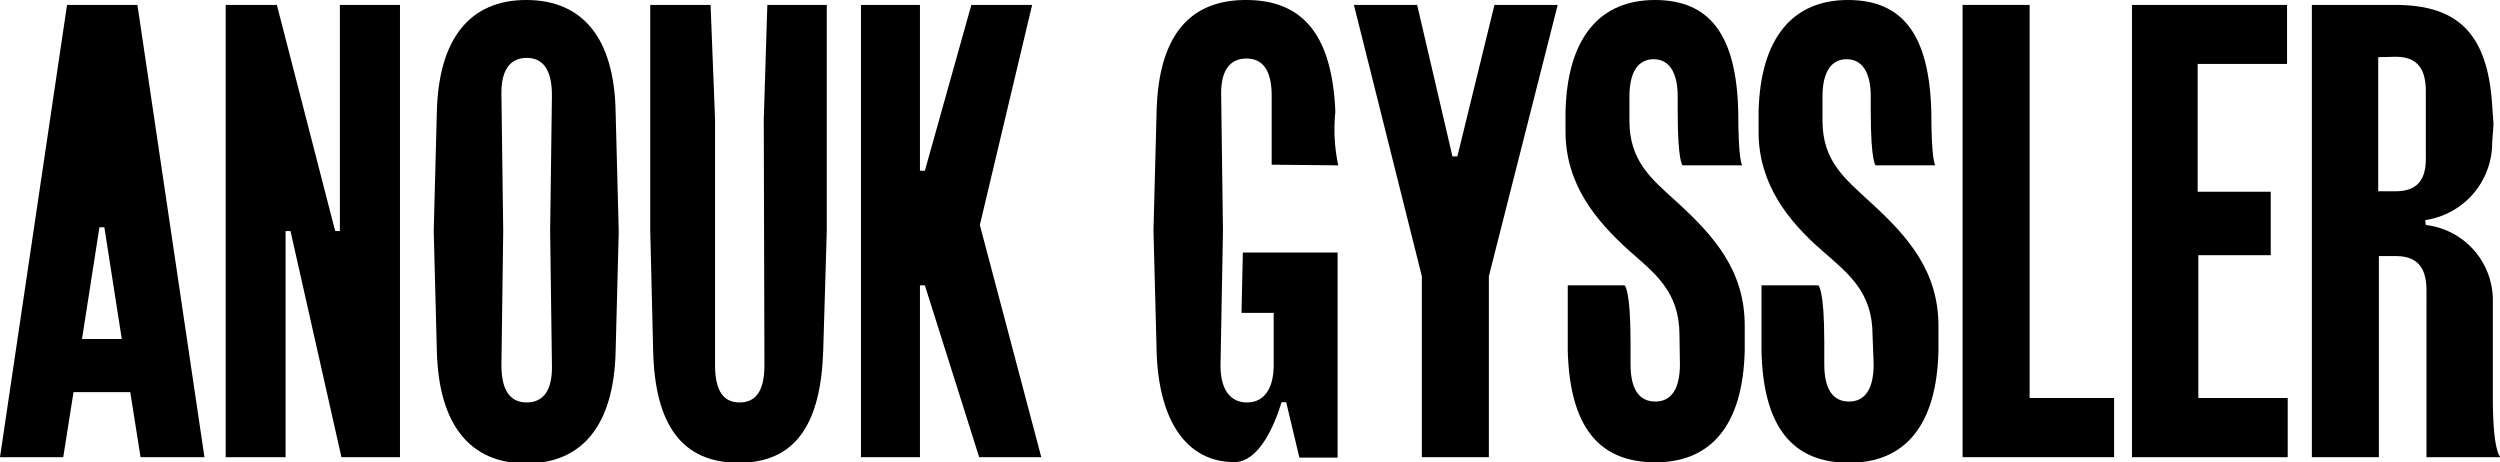
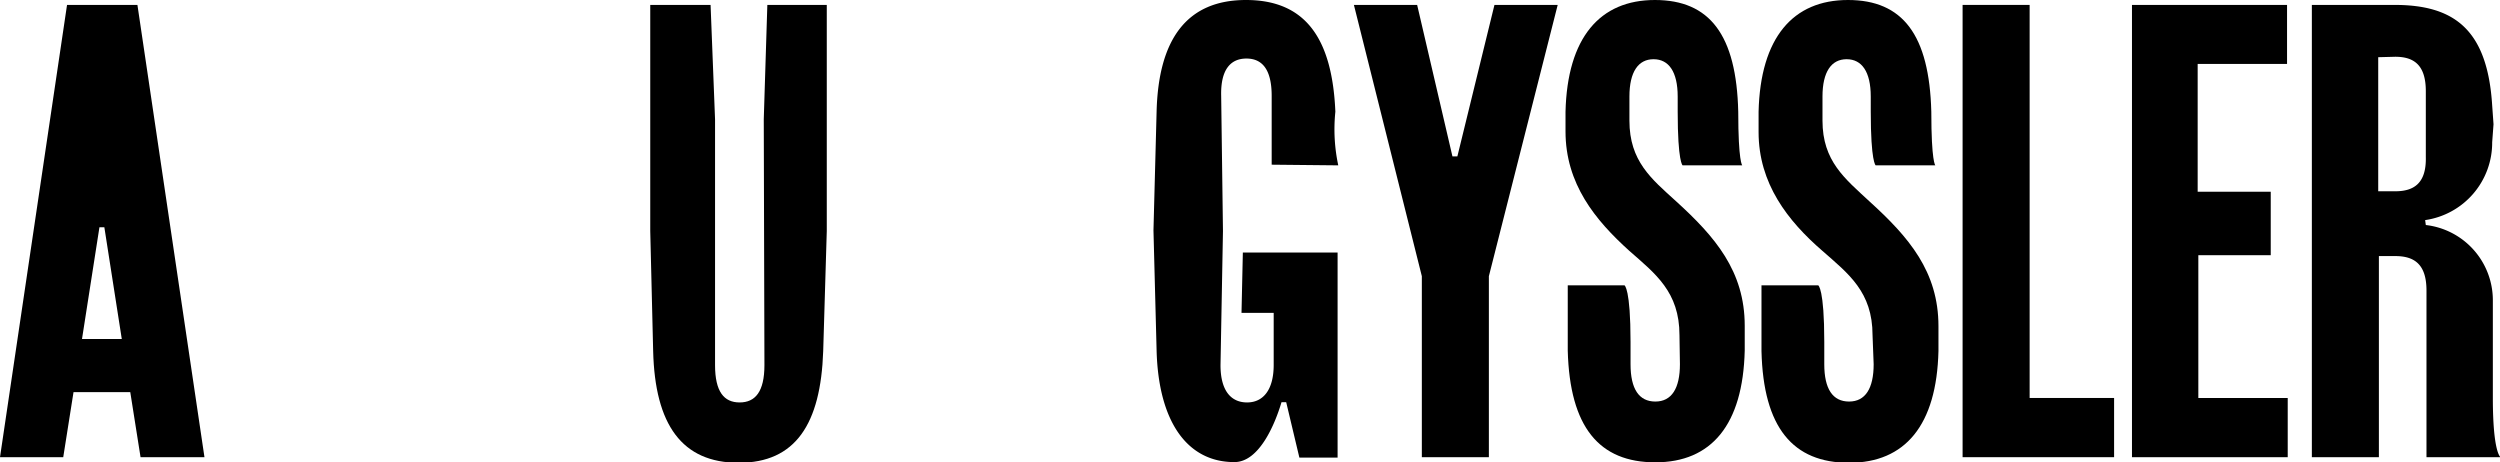
<svg xmlns="http://www.w3.org/2000/svg" width="111.88" height="20.68" viewBox="0 0 111.88 20.68">
  <defs>
    <style>
      .cls-1 {
        fill: none;
      }
    </style>
  </defs>
  <g id="Ebene_2" data-name="Ebene 2">
    <g id="Ebene_1-2" data-name="Ebene 1">
      <g>
        <g>
          <path d="M3.29,17.55l-.46,2.91H0L3,.22H6.15l3,20.24H6.29l-.46-2.91Zm.38-2.38H5.45l-.78-5H4.45Z" />
-           <path d="M10.1.22h2.29L15,10.34h.21V.22H17.9V20.46H15.28L13,10.34h-.22V20.46H10.1Z" />
-           <path d="M19.55,15.71l-.14-5.37L19.55,5c.08-3.27,1.48-5,4-5s3.94,1.7,4,5l.14,5.37-.14,5.37c-.08,3.27-1.48,5-4,5S19.63,19,19.55,15.71ZM22.44,4.26l.08,6.08-.08,6c0,1.19.43,1.67,1.13,1.67s1.16-.48,1.13-1.67l-.08-6,.08-6.08c0-1.18-.43-1.67-1.13-1.67S22.41,3.08,22.44,4.26Z" />
          <path d="M34.18,5.34,34.34.22H37V10.34l-.16,5.37c-.11,3.27-1.24,5-3.78,5s-3.75-1.7-3.83-5l-.13-5.37,0-10.12H31.8L32,5.34v11c0,1.19.4,1.67,1.1,1.67s1.11-.48,1.11-1.67Z" />
-           <path d="M38.53.22h2.64V7.64h.22L43.47.22h2.72l-2.34,9.85L46.6,20.46H43.82l-2.43-7.69h-.22v7.69H38.53Z" />
          <path d="M56.91,7.37V4.29c0-1.19-.43-1.67-1.13-1.67s-1.16.48-1.13,1.67l.08,6.05-.11,6c0,1.16.48,1.67,1.19,1.67S57,17.46,57,16.33V14H55.56l.06-2.7h4.24v9.18H58.15L57.56,18h-.21c-.3,1-1,2.68-2.11,2.68-2.13,0-3.4-1.84-3.48-5l-.14-5.37L51.76,5c.08-3.24,1.35-5,4-5s3.86,1.7,4,5a7.7,7.7,0,0,0,.13,2.4Z" />
          <path d="M66.88.22h2.83L66.63,12.36v8.1h-3v-8.1L60.59.22h2.83L65,7h.22Z" />
          <path d="M75.16,15c0-1.94-1.08-2.75-2.24-3.77-1.53-1.38-2.86-3-2.86-5.35V5c.08-3.32,1.54-5,4-5s3.65,1.57,3.73,5c0,2.26.18,2.4.18,2.4H75.3s-.22-.14-.22-2.4V4.32c0-1.11-.4-1.67-1.08-1.67s-1.08.56-1.08,1.67V5.4C72.92,7.21,73.9,8,75,9c1.75,1.59,3.08,3.13,3.08,5.58v1.11c-.08,3.32-1.49,5-4,5s-3.83-1.57-3.92-5V12.77h2.54s.27.13.27,2.53v1c0,1.11.38,1.67,1.11,1.67s1.1-.59,1.1-1.67Z" />
          <path d="M83.8,15c0-1.94-1.08-2.75-2.24-3.77C80,9.88,78.7,8.21,78.7,5.91V5c.08-3.32,1.54-5,4-5s3.64,1.57,3.73,5c0,2.26.18,2.4.18,2.4H83.94s-.22-.14-.22-2.4V4.32c0-1.11-.4-1.67-1.08-1.67s-1.08.56-1.08,1.67V5.4c0,1.81,1,2.59,2.11,3.62,1.75,1.59,3.08,3.13,3.08,5.58v1.11c-.08,3.32-1.49,5-4,5s-3.84-1.57-3.92-5V12.77h2.54s.27.13.27,2.53v1c0,1.11.38,1.67,1.11,1.67s1.1-.59,1.1-1.67Z" />
          <path d="M87.83.22h3V17.81h3.78v2.65H87.83Z" />
          <path d="M95.41.22h6.94V2.86h-4V8.58h3.27v2.84H98.38v6.39h4v2.65H95.41Z" />
          <path d="M108.56,10.07a3.39,3.39,0,0,1,3,3.37v4.37c0,2.41.33,2.65.35,2.65h-3.32V13c0-1.19-.56-1.54-1.4-1.54h-.73v9h-3V.22h3.7c2.67,0,4.16,1.1,4.37,4.5l.06.84-.06.81a3.5,3.5,0,0,1-3,3.48Zm-2.13-7.51v6h.76c.83,0,1.4-.35,1.37-1.54l0-1.48,0-1.46c0-1.18-.54-1.54-1.37-1.54Z" />
        </g>
-         <rect class="cls-1" width="111.88" height="20.68" />
      </g>
    </g>
  </g>
</svg>